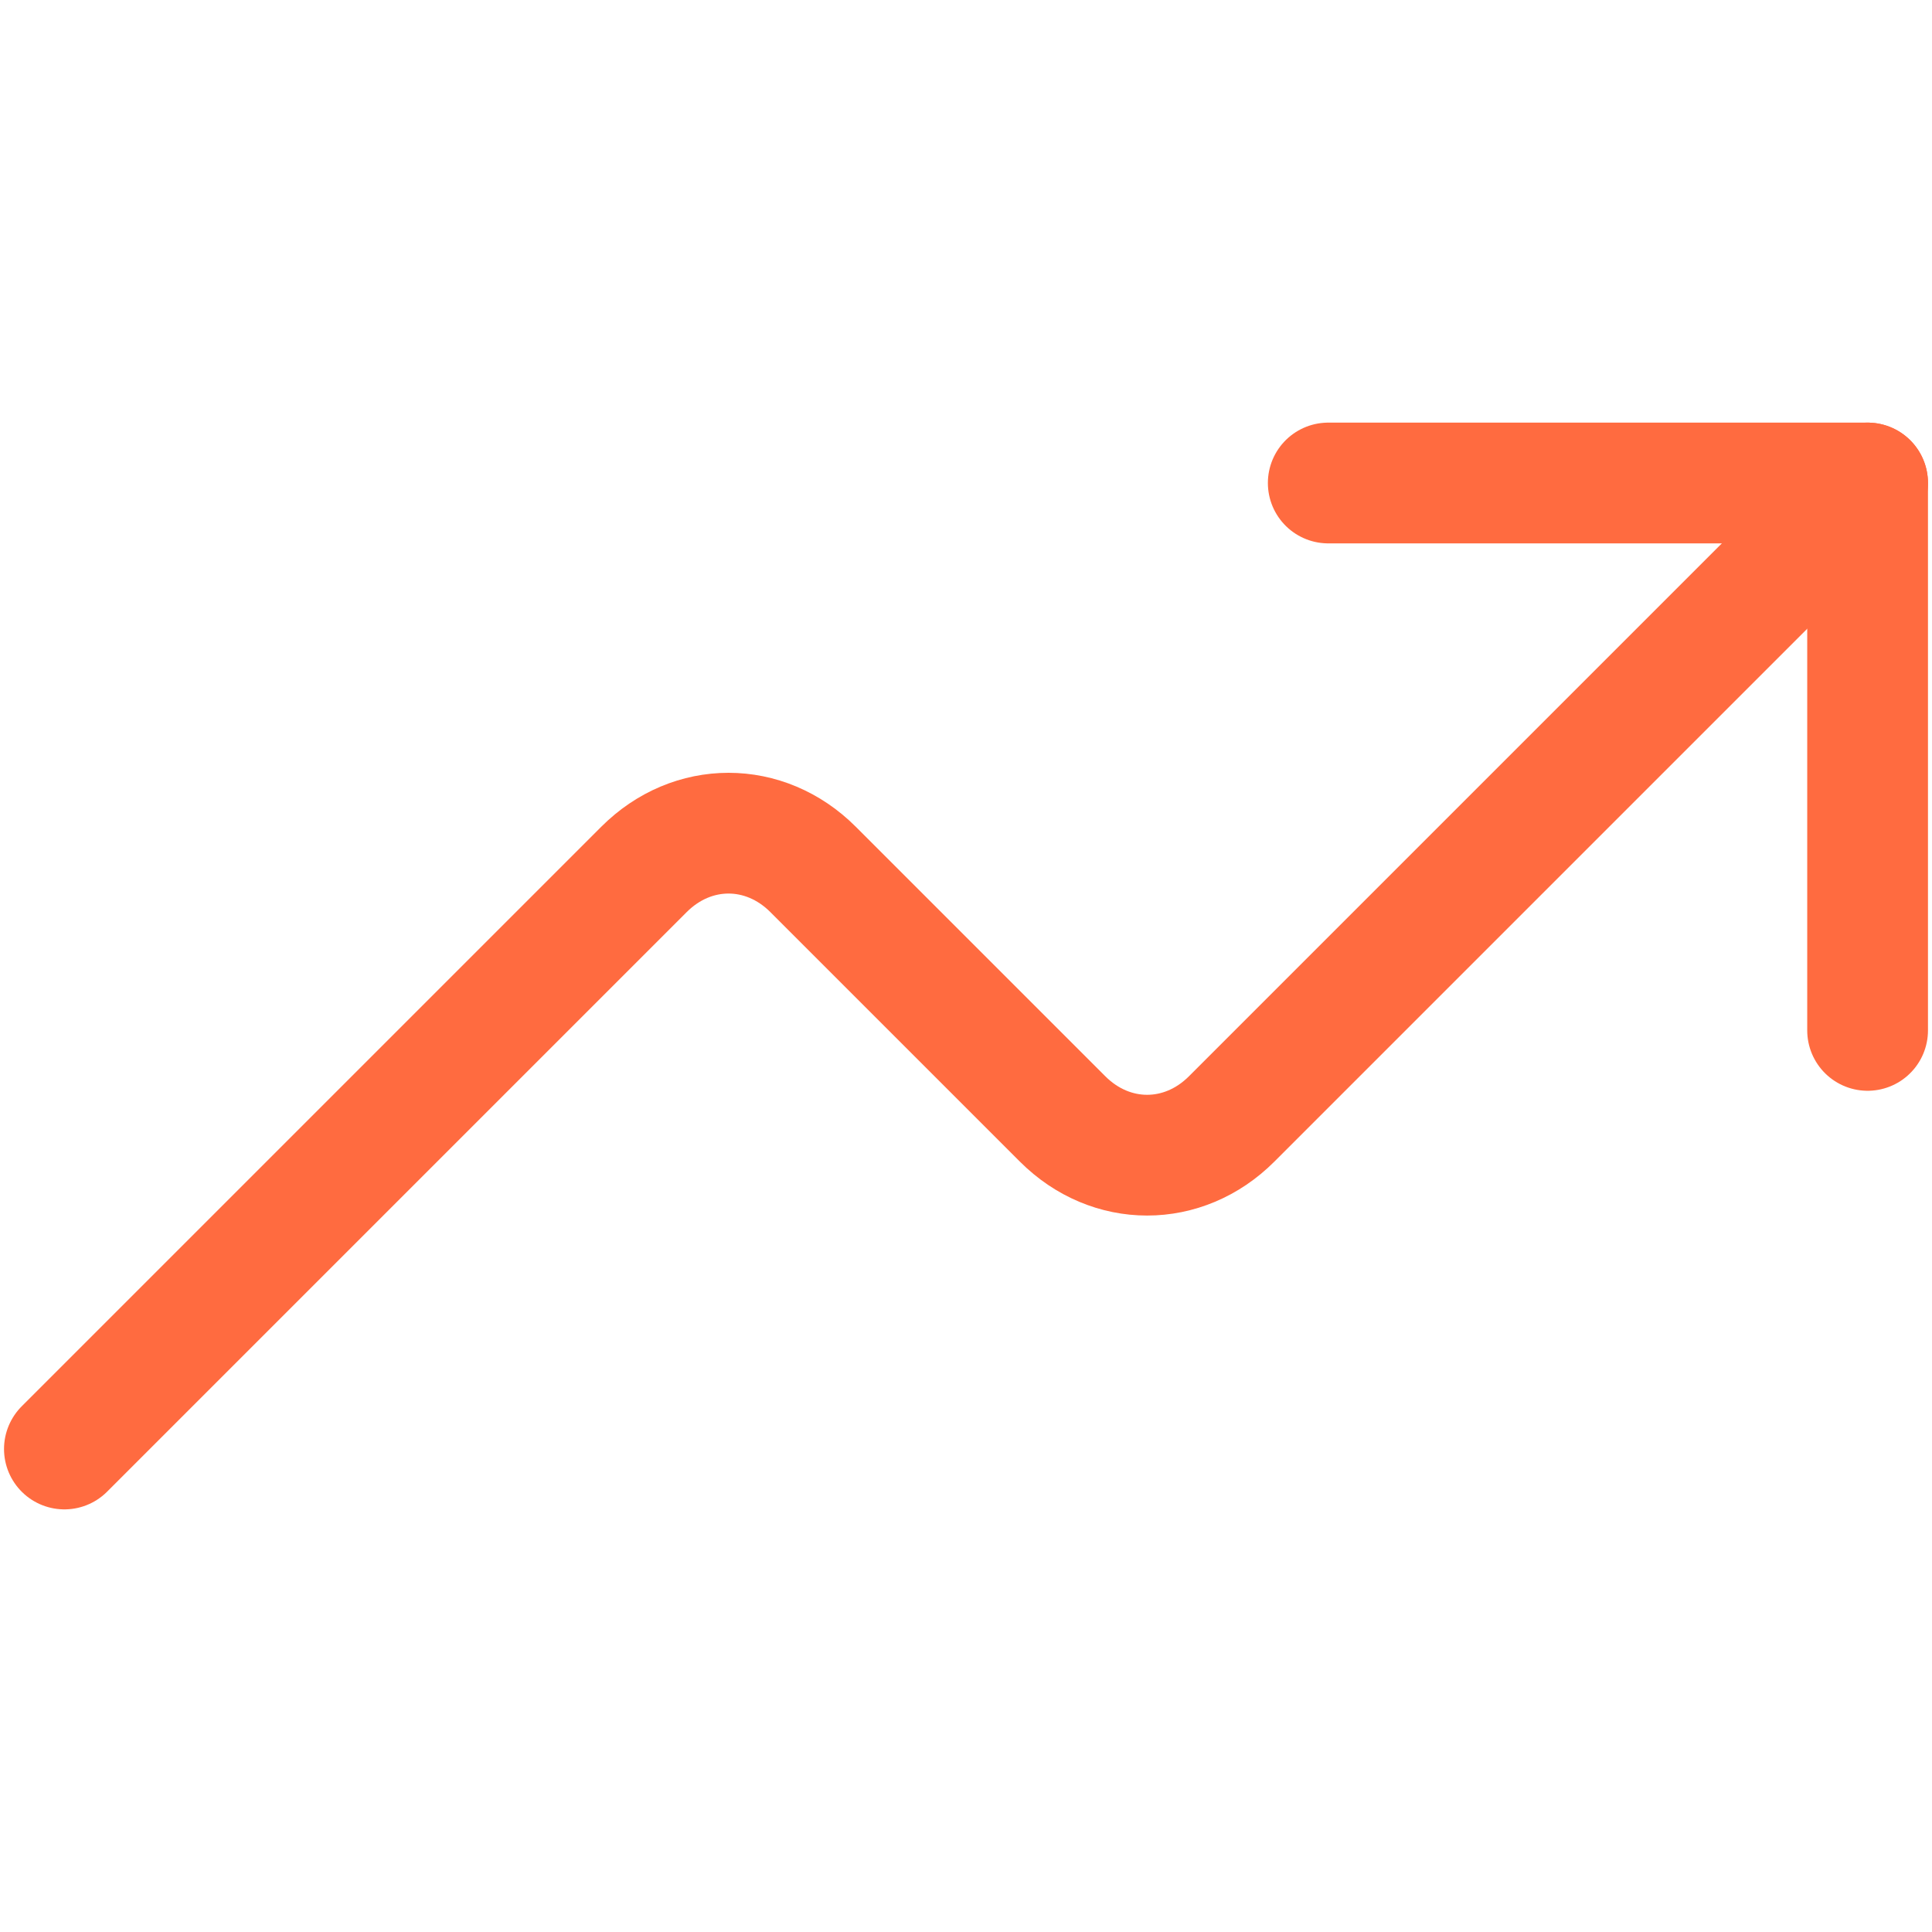
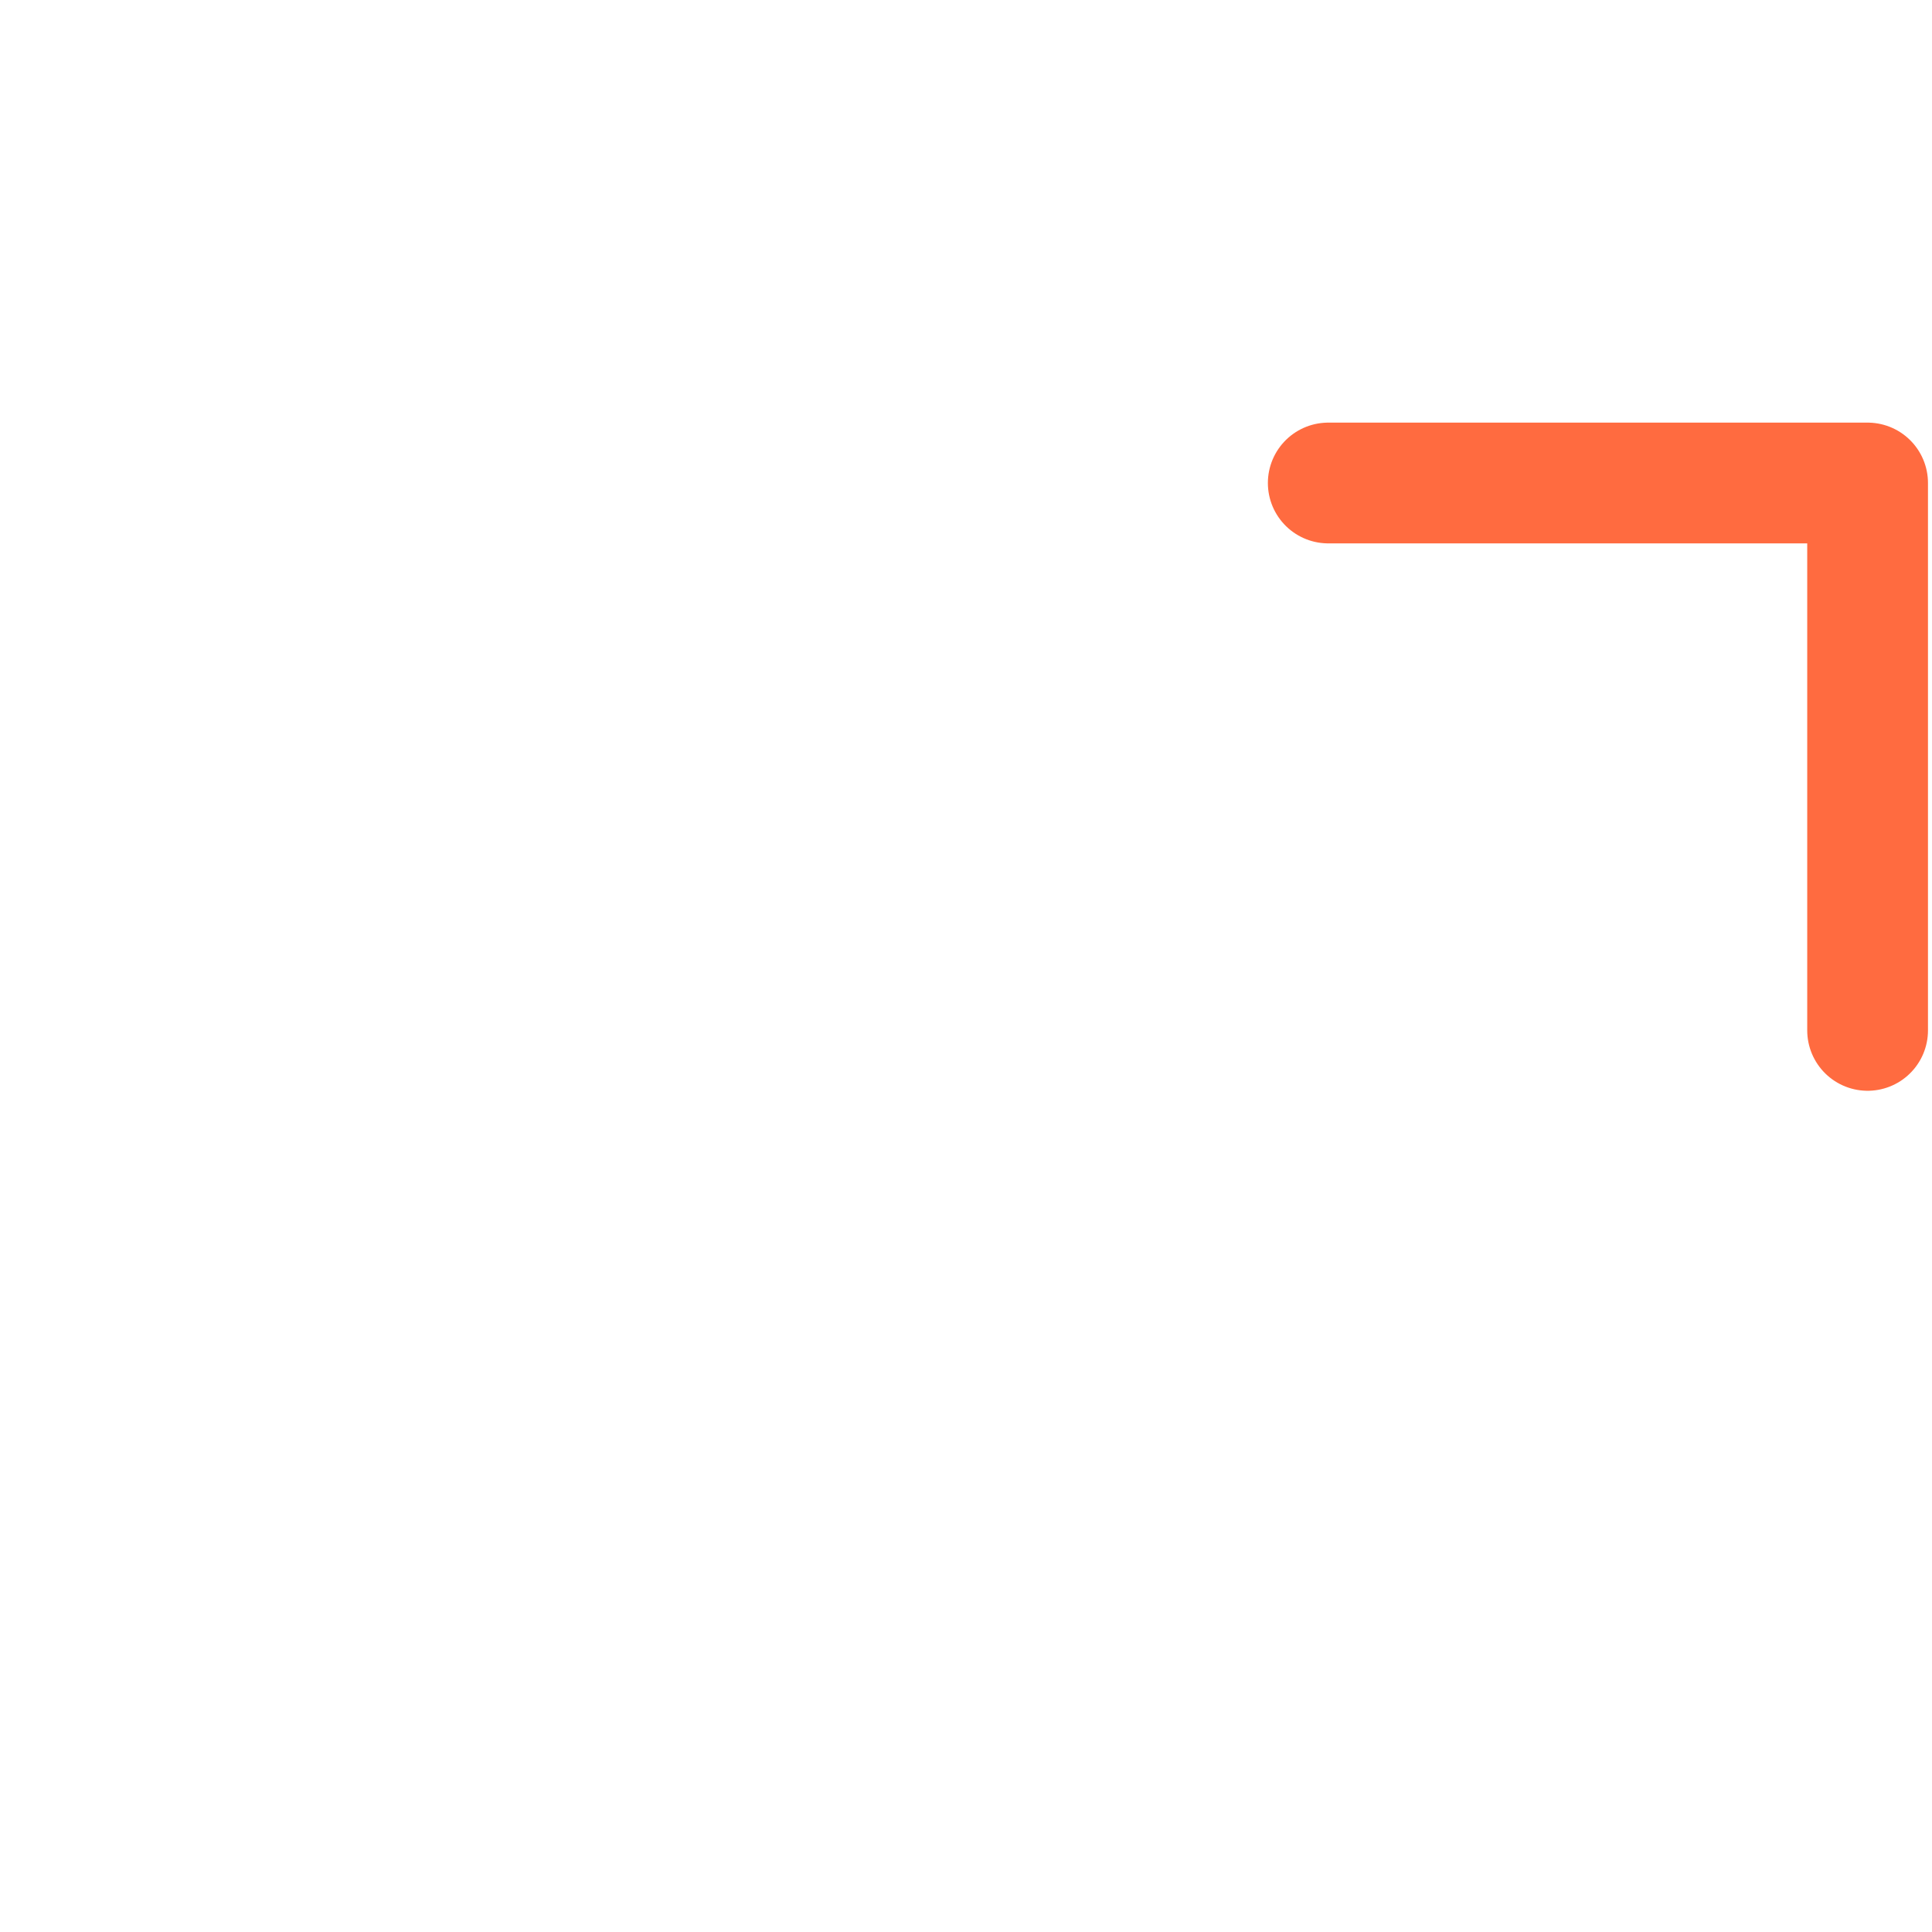
<svg xmlns="http://www.w3.org/2000/svg" version="1.1" id="Layer_1" x="0px" y="0px" viewBox="0 0 24 24" style="enable-background:new 0 0 24 24;" xml:space="preserve">
  <style type="text/css">
	.st0{fill:none;stroke:#FF6B40;stroke-width:1.5;stroke-linecap:round;stroke-linejoin:round;}
</style>
  <polyline class="st0" points="23.2,12.8 23.2,6 16.5,6 " />
-   <path class="st0" d="M23.2,6l-7.9,7.9c-0.6,0.6-1.5,0.6-2.1,0c0,0,0,0,0,0l-3.1-3.1c-0.6-0.6-1.5-0.6-2.1,0c0,0,0,0,0,0L0.8,18" />
</svg>